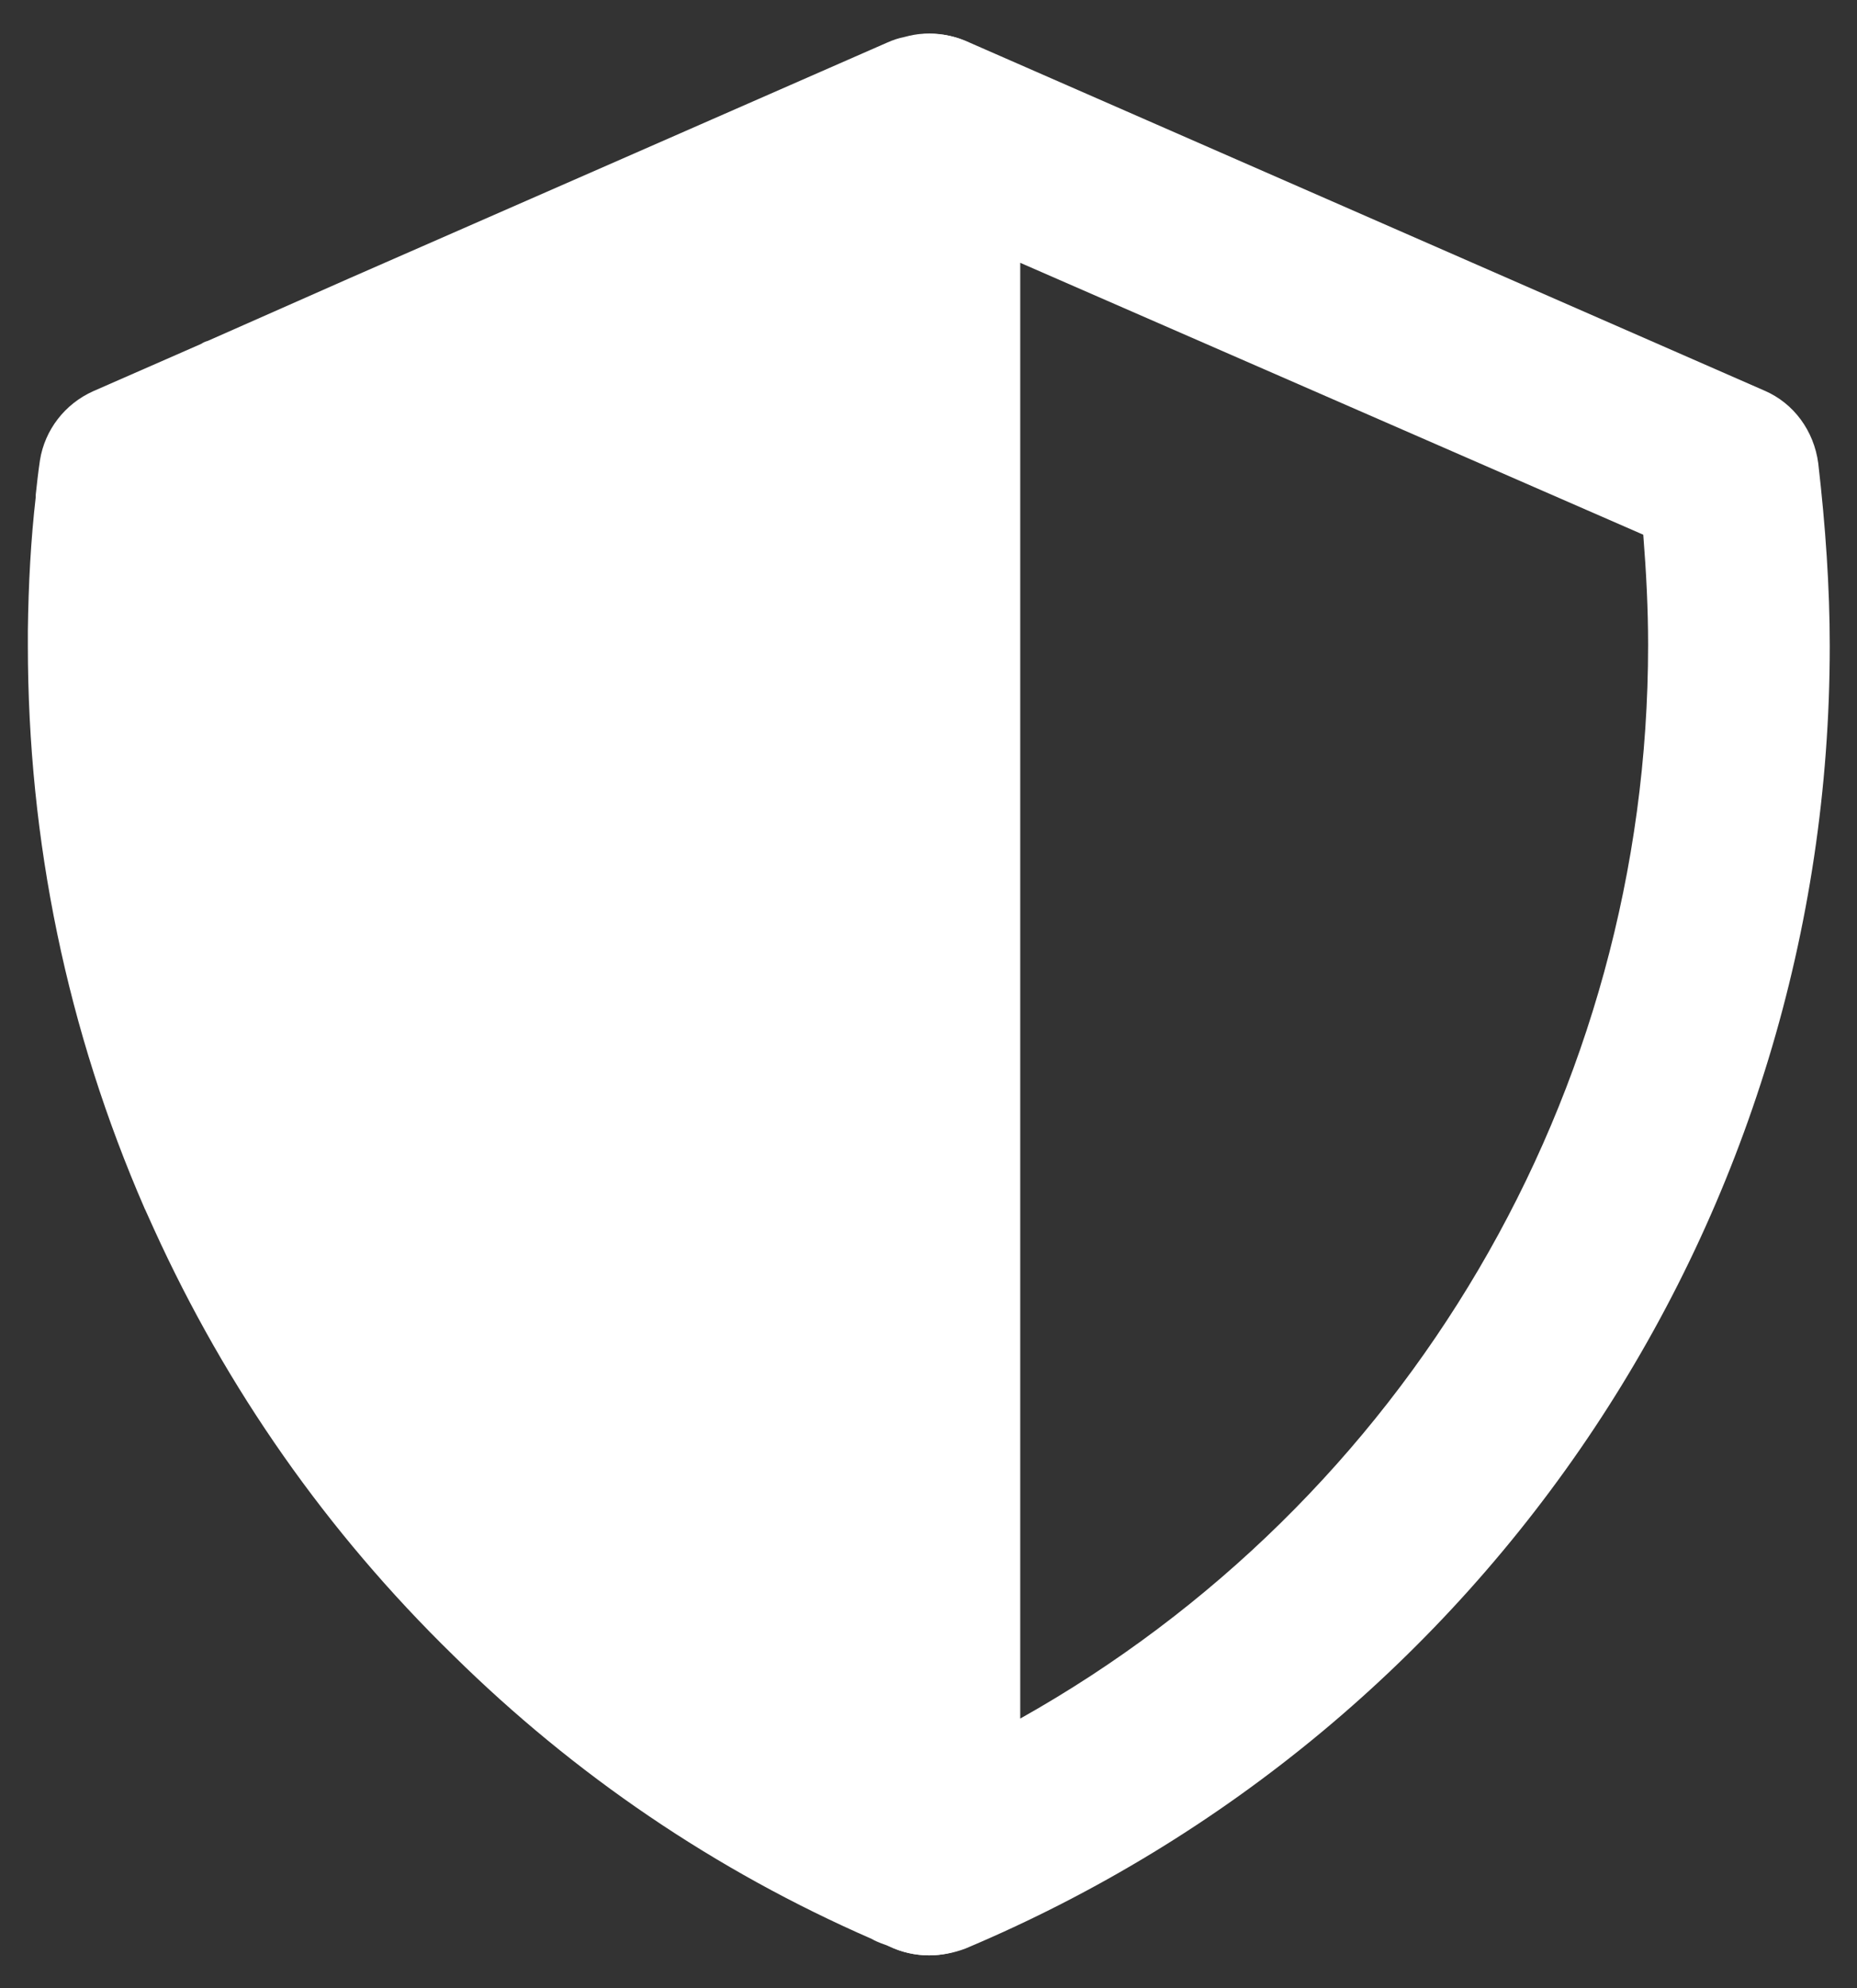
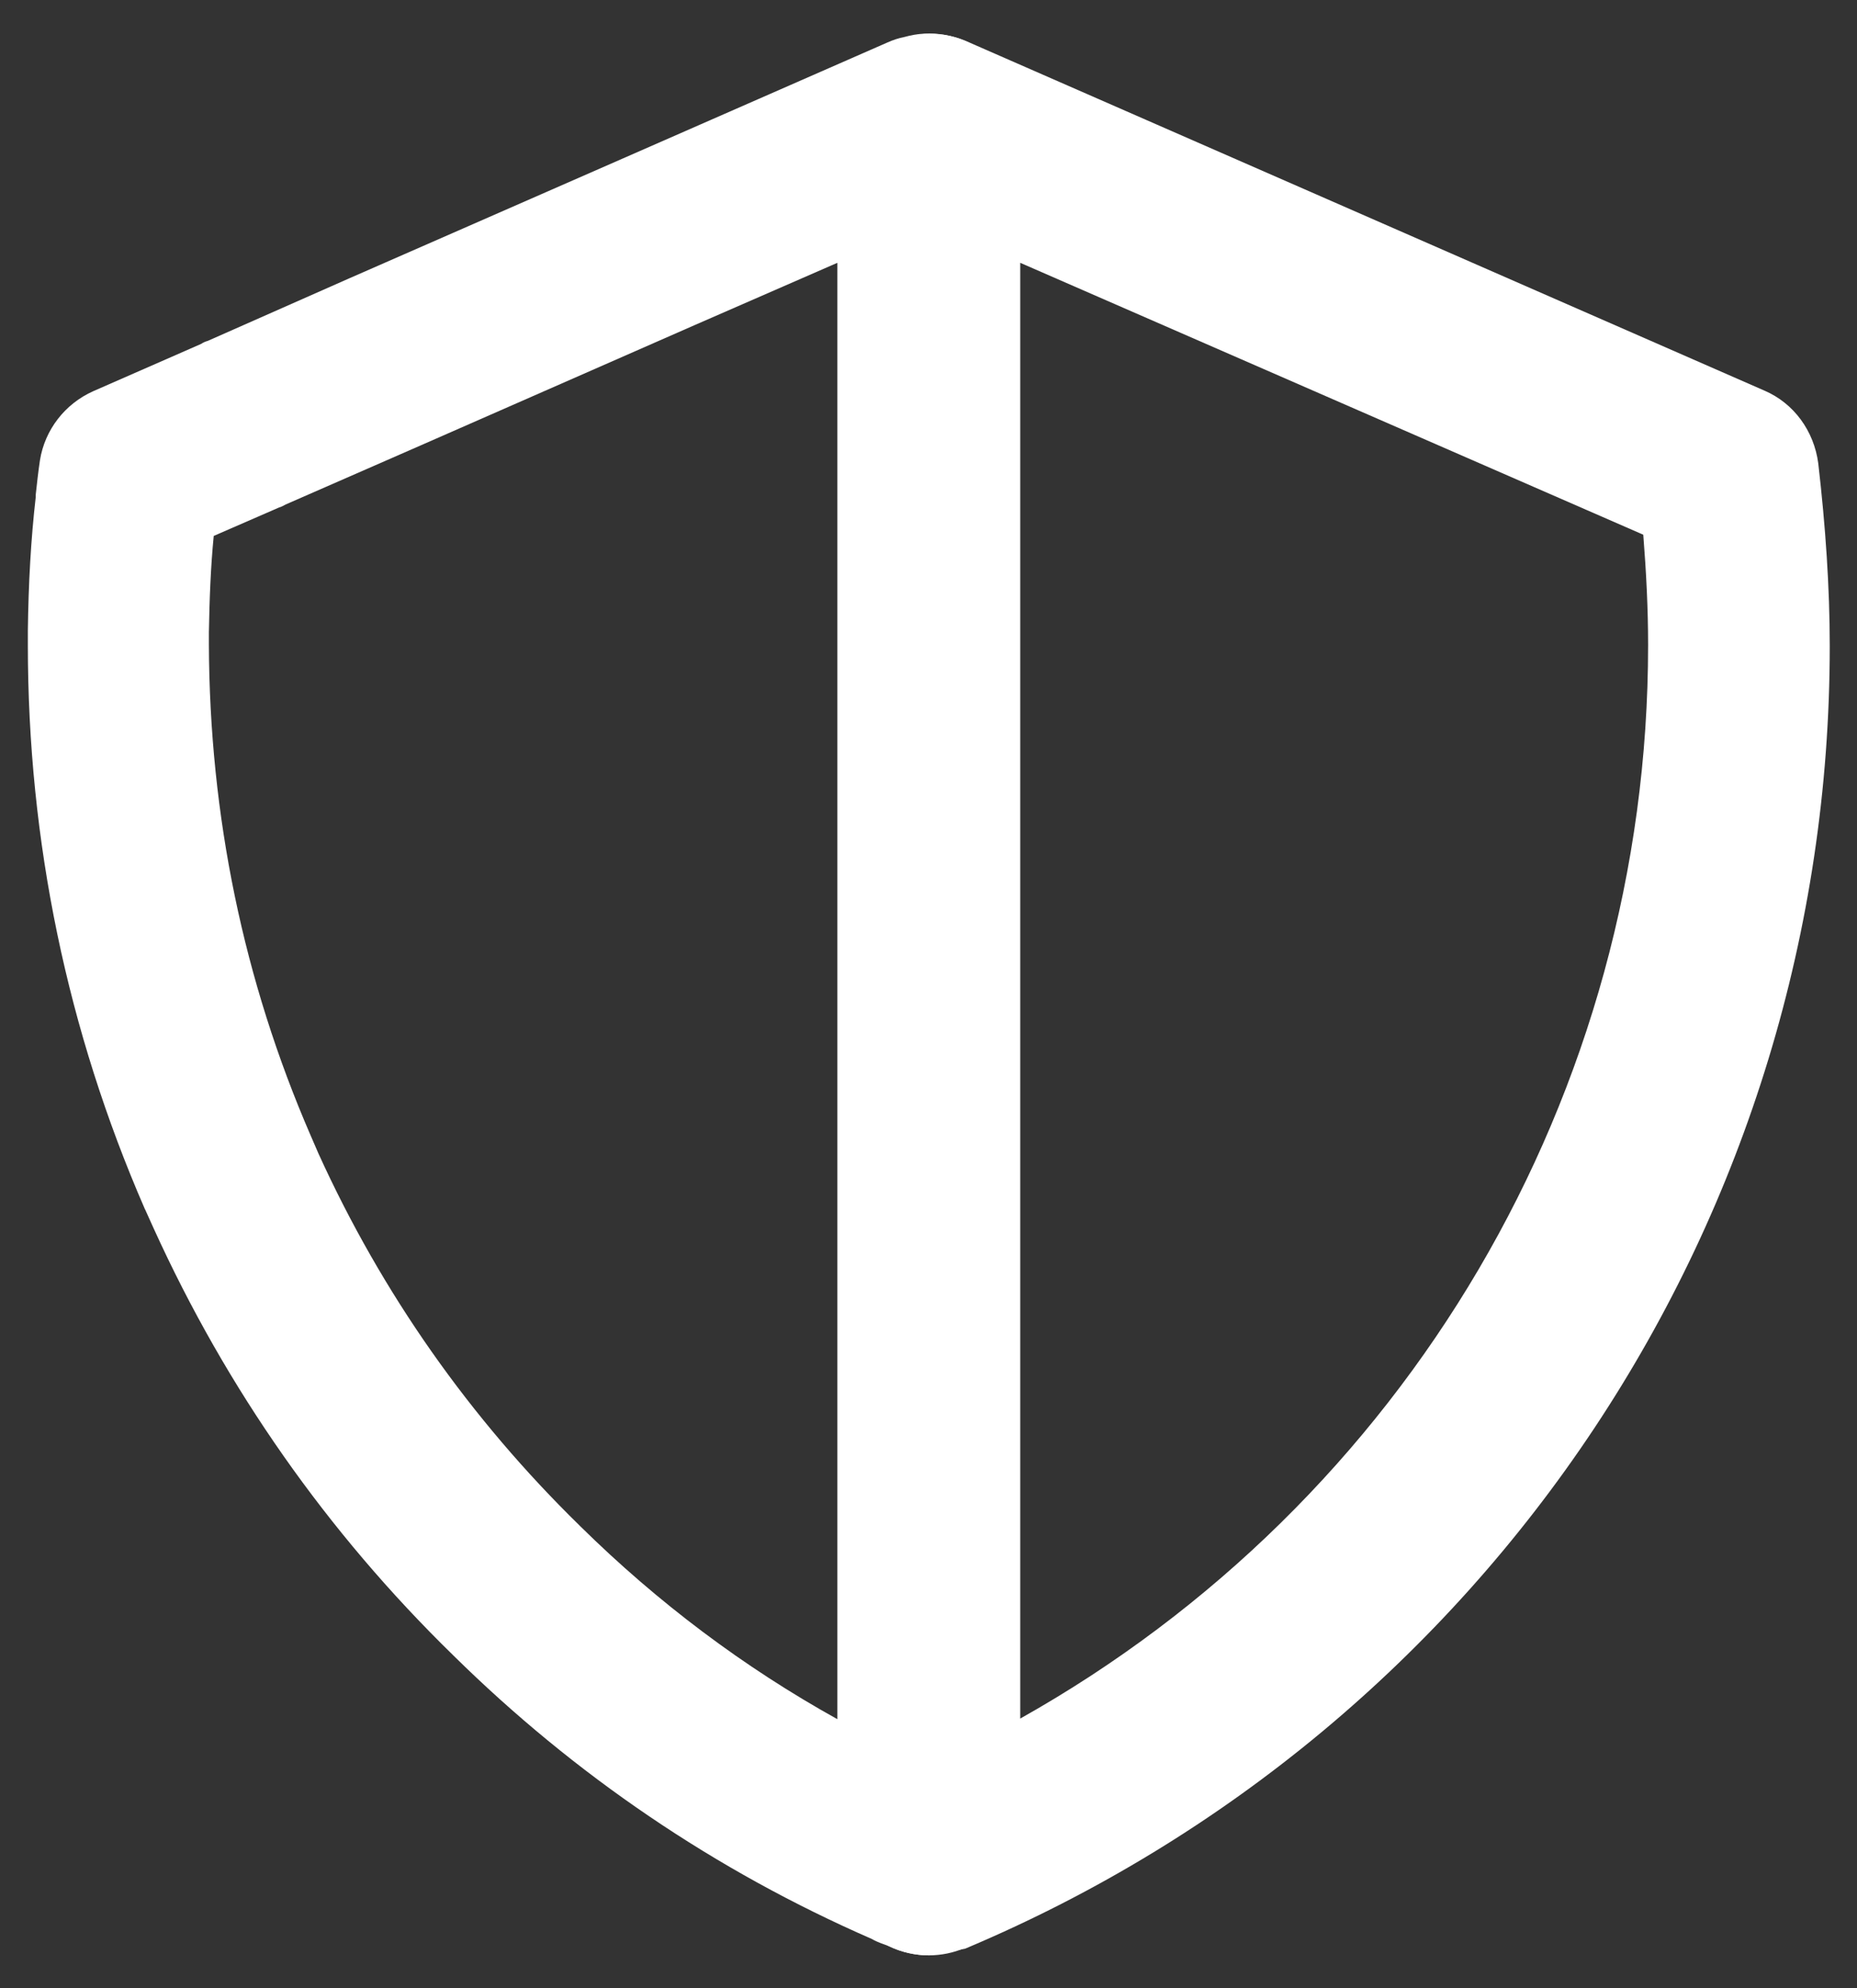
<svg xmlns="http://www.w3.org/2000/svg" id="Layer_1" x="0px" y="0px" viewBox="0 0 306.7 328.3" style="enable-background:new 0 0 306.7 328.3;" xml:space="preserve">
  <rect x="0" y="0" width="306.7" height="328.3" fill="#333333" stroke="none" />
  <style type="text/css"> .st0{fill:#FFFFFF;} </style>
  <g>
    <g>
-       <path class="st0" d="M153.4,20.6v287.2c0,0,0,0-0.1,0c-0.2-0.1-0.4-0.2-0.6-0.3c-0.6-0.2-1-0.4-1.5-0.7h-0.1 c-0.1,0-0.3-0.1-0.4-0.2c-24.5-10.6-46.7-25.6-65.4-44.1l-0.1-0.1c-19.3-18.8-35-41.2-46.3-65.9c-0.5-1-0.9-2-1.4-3.1 c-11.6-26.7-18.1-56.2-18.1-87.1c0-0.7,0-1.3,0-2c0-0.1,0-0.2,0-0.2c0.1-7,0.5-13.9,1.2-20.7c0.2-1.8,0.4-3.6,0.7-5.4l9.1-4l0,0 l9.6-4.2l0.1-0.1l23.4-10.2l0,0L108.8,40l0,0l43.8-19.2L153.4,20.6z" />
      <path class="st0" d="M153.4,322.9c-2.2,0-4.5-0.5-6.6-1.5c-0.4-0.2-0.8-0.3-1.3-0.5c-0.5-0.2-1-0.4-1.5-0.7 c-25.9-11.3-49.1-27.1-69.1-46.8l-0.1-0.1c-20.8-20.3-37.4-44-49.4-70.4l-1.4-3.1c0-0.1-0.1-0.1-0.1-0.2 c-12.8-29.4-19.3-60.7-19.3-93.1v-2.1c0-0.1,0-0.1,0-0.2c0.1-7.9,0.5-15.1,1.3-22.1l0-0.4C6.1,79.9,6.3,78,6.6,76 c0.8-5,4.1-9.3,8.8-11.4l17.8-7.8c0.3-0.2,0.7-0.4,1.1-0.5L57.6,46l45.2-19.8l43.8-19.2c0.9-0.4,1.8-0.7,2.8-0.9l0.8-0.2 c4.4-1,9.1,0.1,12.6,2.9c3.5,2.8,5.6,7.2,5.6,11.7v287.2C168.4,316.2,161.7,322.9,153.4,322.9z M51.3,187.5l1.3,3 c10.5,23.1,25,43.7,43.1,61.4c0,0,0.1,0.1,0.1,0.1l0.1,0.1c12.7,12.5,26.9,23.2,42.4,31.8V43.4l-23.6,10.3L69.6,73.5l-22.4,9.8 c-0.4,0.2-0.7,0.4-1.1,0.5l-10.8,4.7c-0.5,5.1-0.7,10.3-0.8,15.9v2C34.6,134.7,40.2,161.9,51.3,187.5z" />
    </g>
-     <path class="st0" d="M153.5,322.9c-2.9,0-5.8-0.8-8.3-2.5c-4.2-2.8-6.7-7.5-6.7-12.5V20.6c0-4,1.6-7.8,4.4-10.6L143,10 c4.4-4.4,11-5.6,16.6-3.2l131.8,57.7c4.9,2.1,8.2,6.7,8.9,12c1.2,10.4,1.9,20.5,1.9,30.2c0,94.1-56.1,178.6-142.8,215.1 C157.5,322.5,155.5,322.9,153.5,322.9z M168.5,43.4v240.4c63.6-35.7,103.7-103,103.7-177.3c0-5.9-0.3-11.9-0.8-18.2L168.5,43.4z" />
+     <path class="st0" d="M153.5,322.9c-2.9,0-5.8-0.8-8.3-2.5c-4.2-2.8-6.7-7.5-6.7-12.5V20.6c0-4,1.6-7.8,4.4-10.6L143,10 c4.4-4.4,11-5.6,16.6-3.2l131.8,57.7c4.9,2.1,8.2,6.7,8.9,12c1.2,10.4,1.9,20.5,1.9,30.2c0,94.1-56.1,178.6-142.8,215.1 z M168.5,43.4v240.4c63.6-35.7,103.7-103,103.7-177.3c0-5.9-0.3-11.9-0.8-18.2L168.5,43.4z" />
  </g>
</svg>